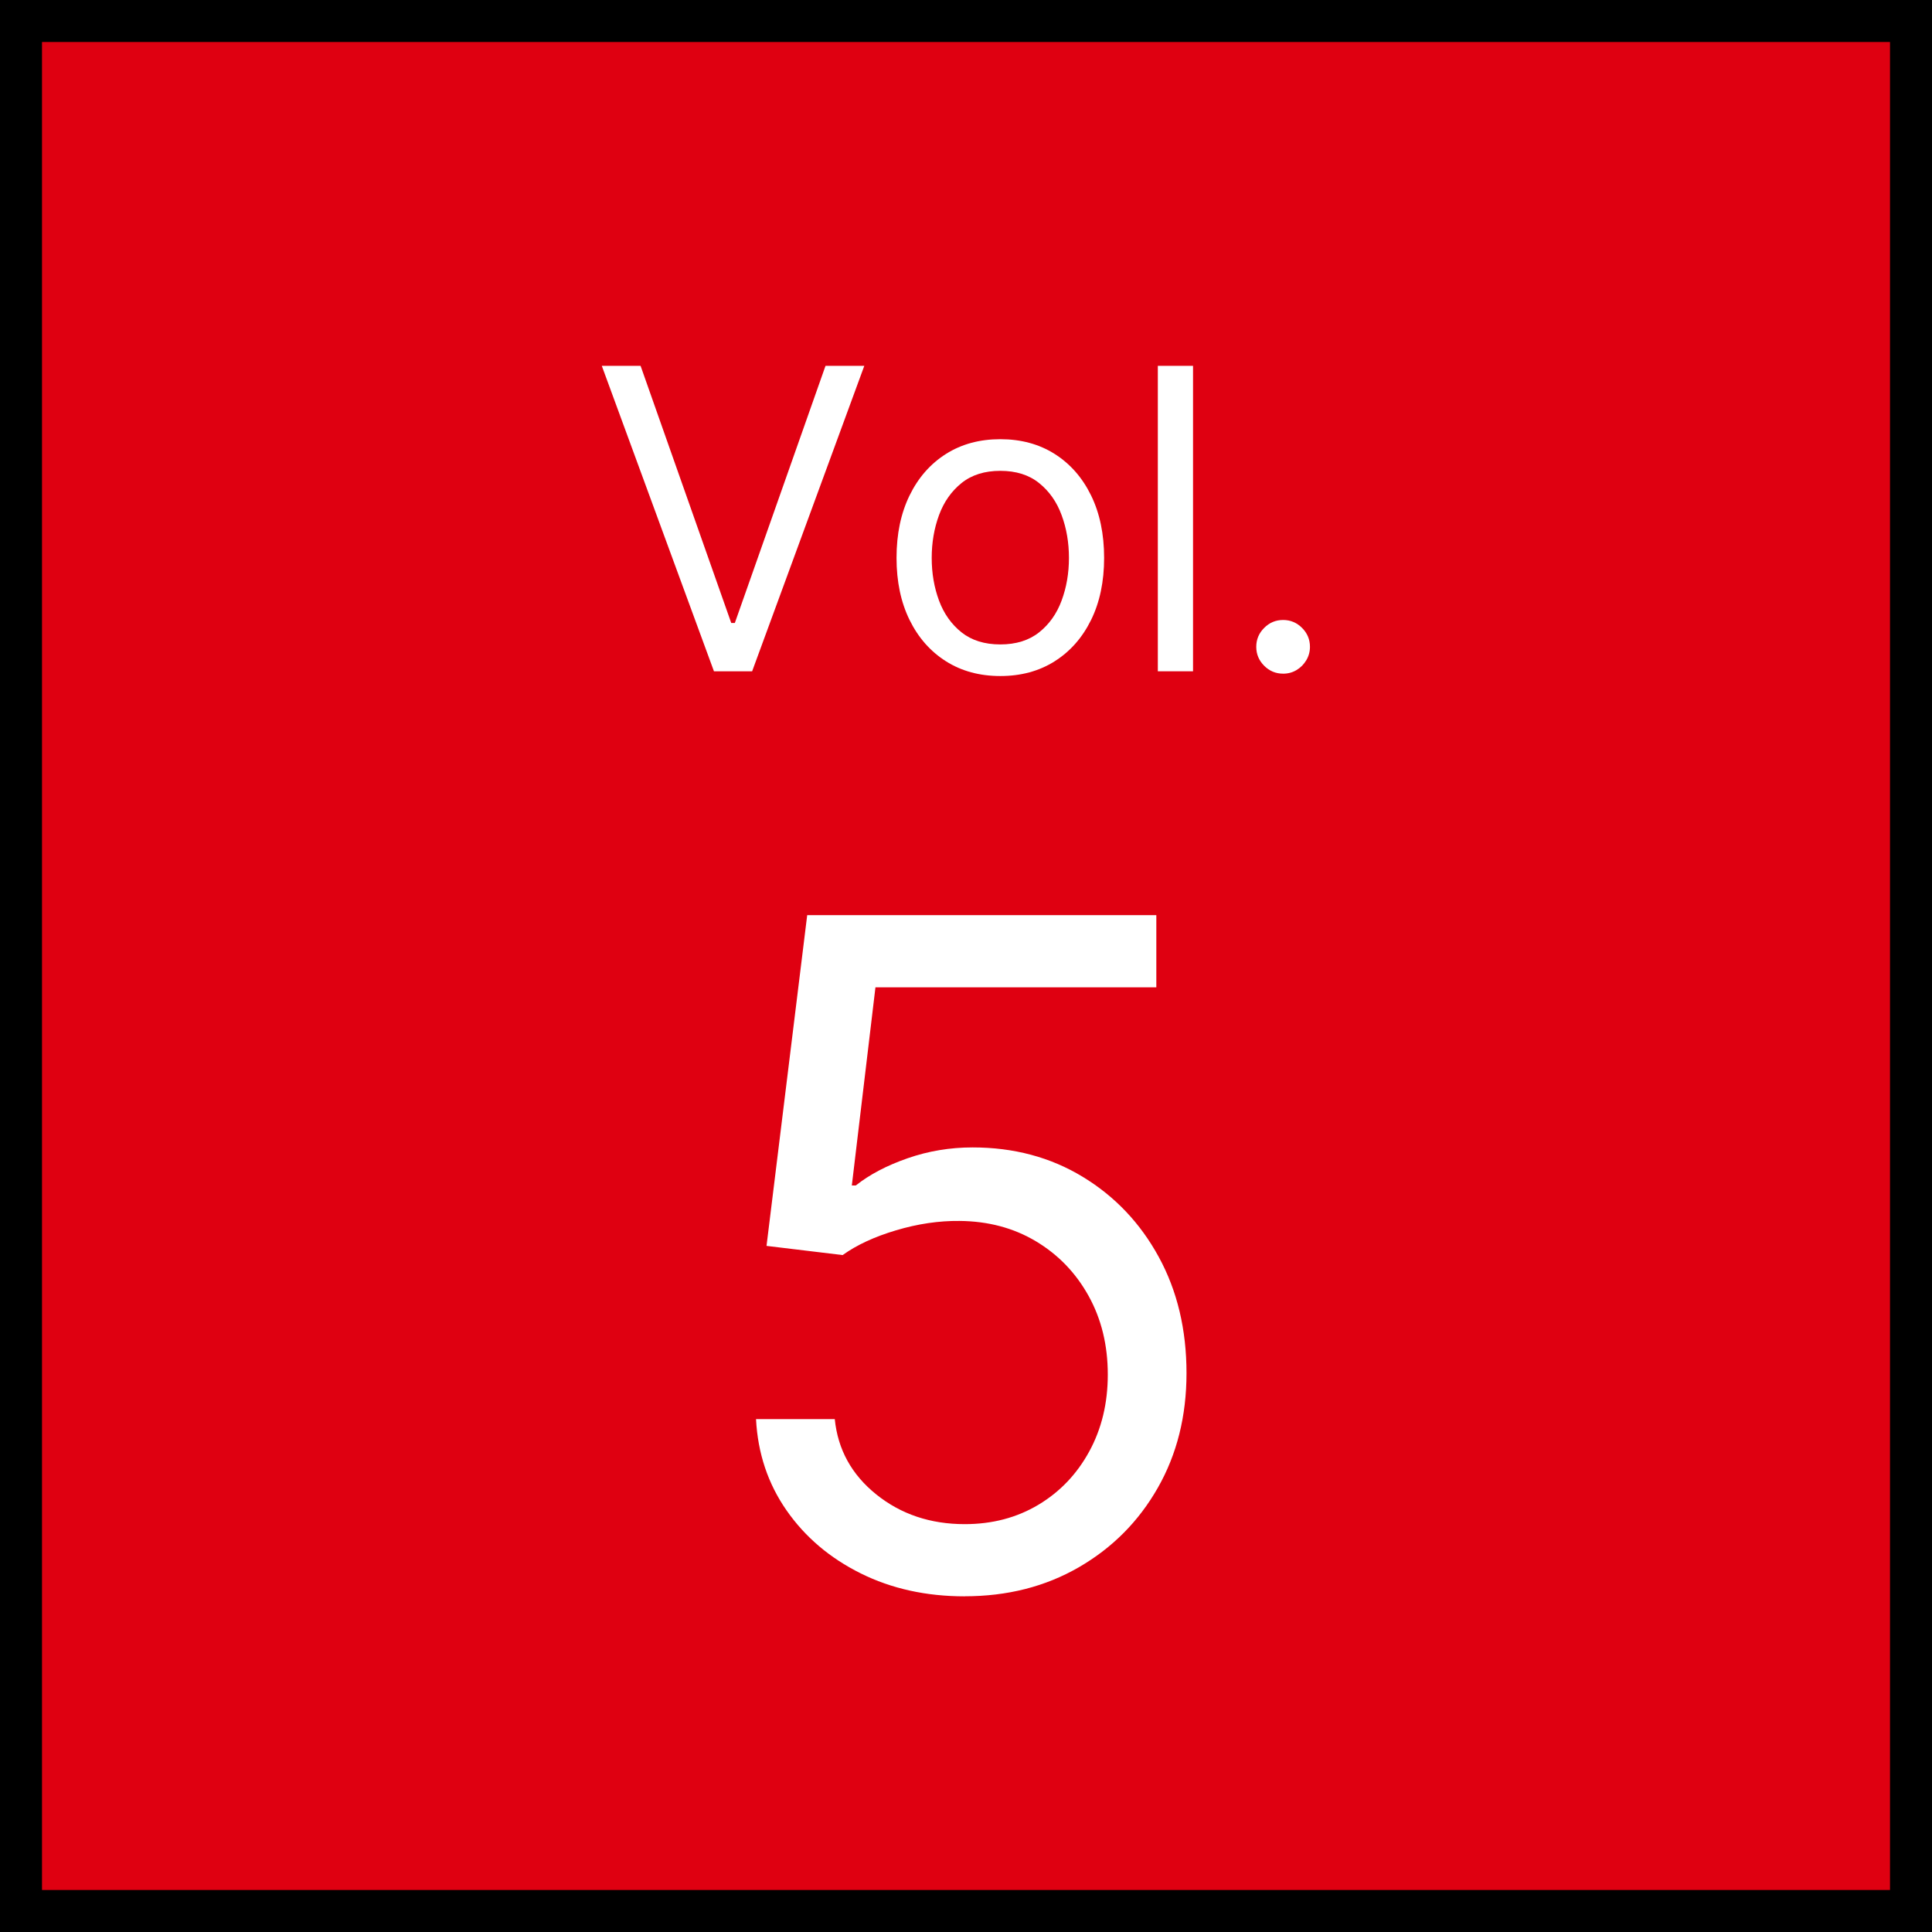
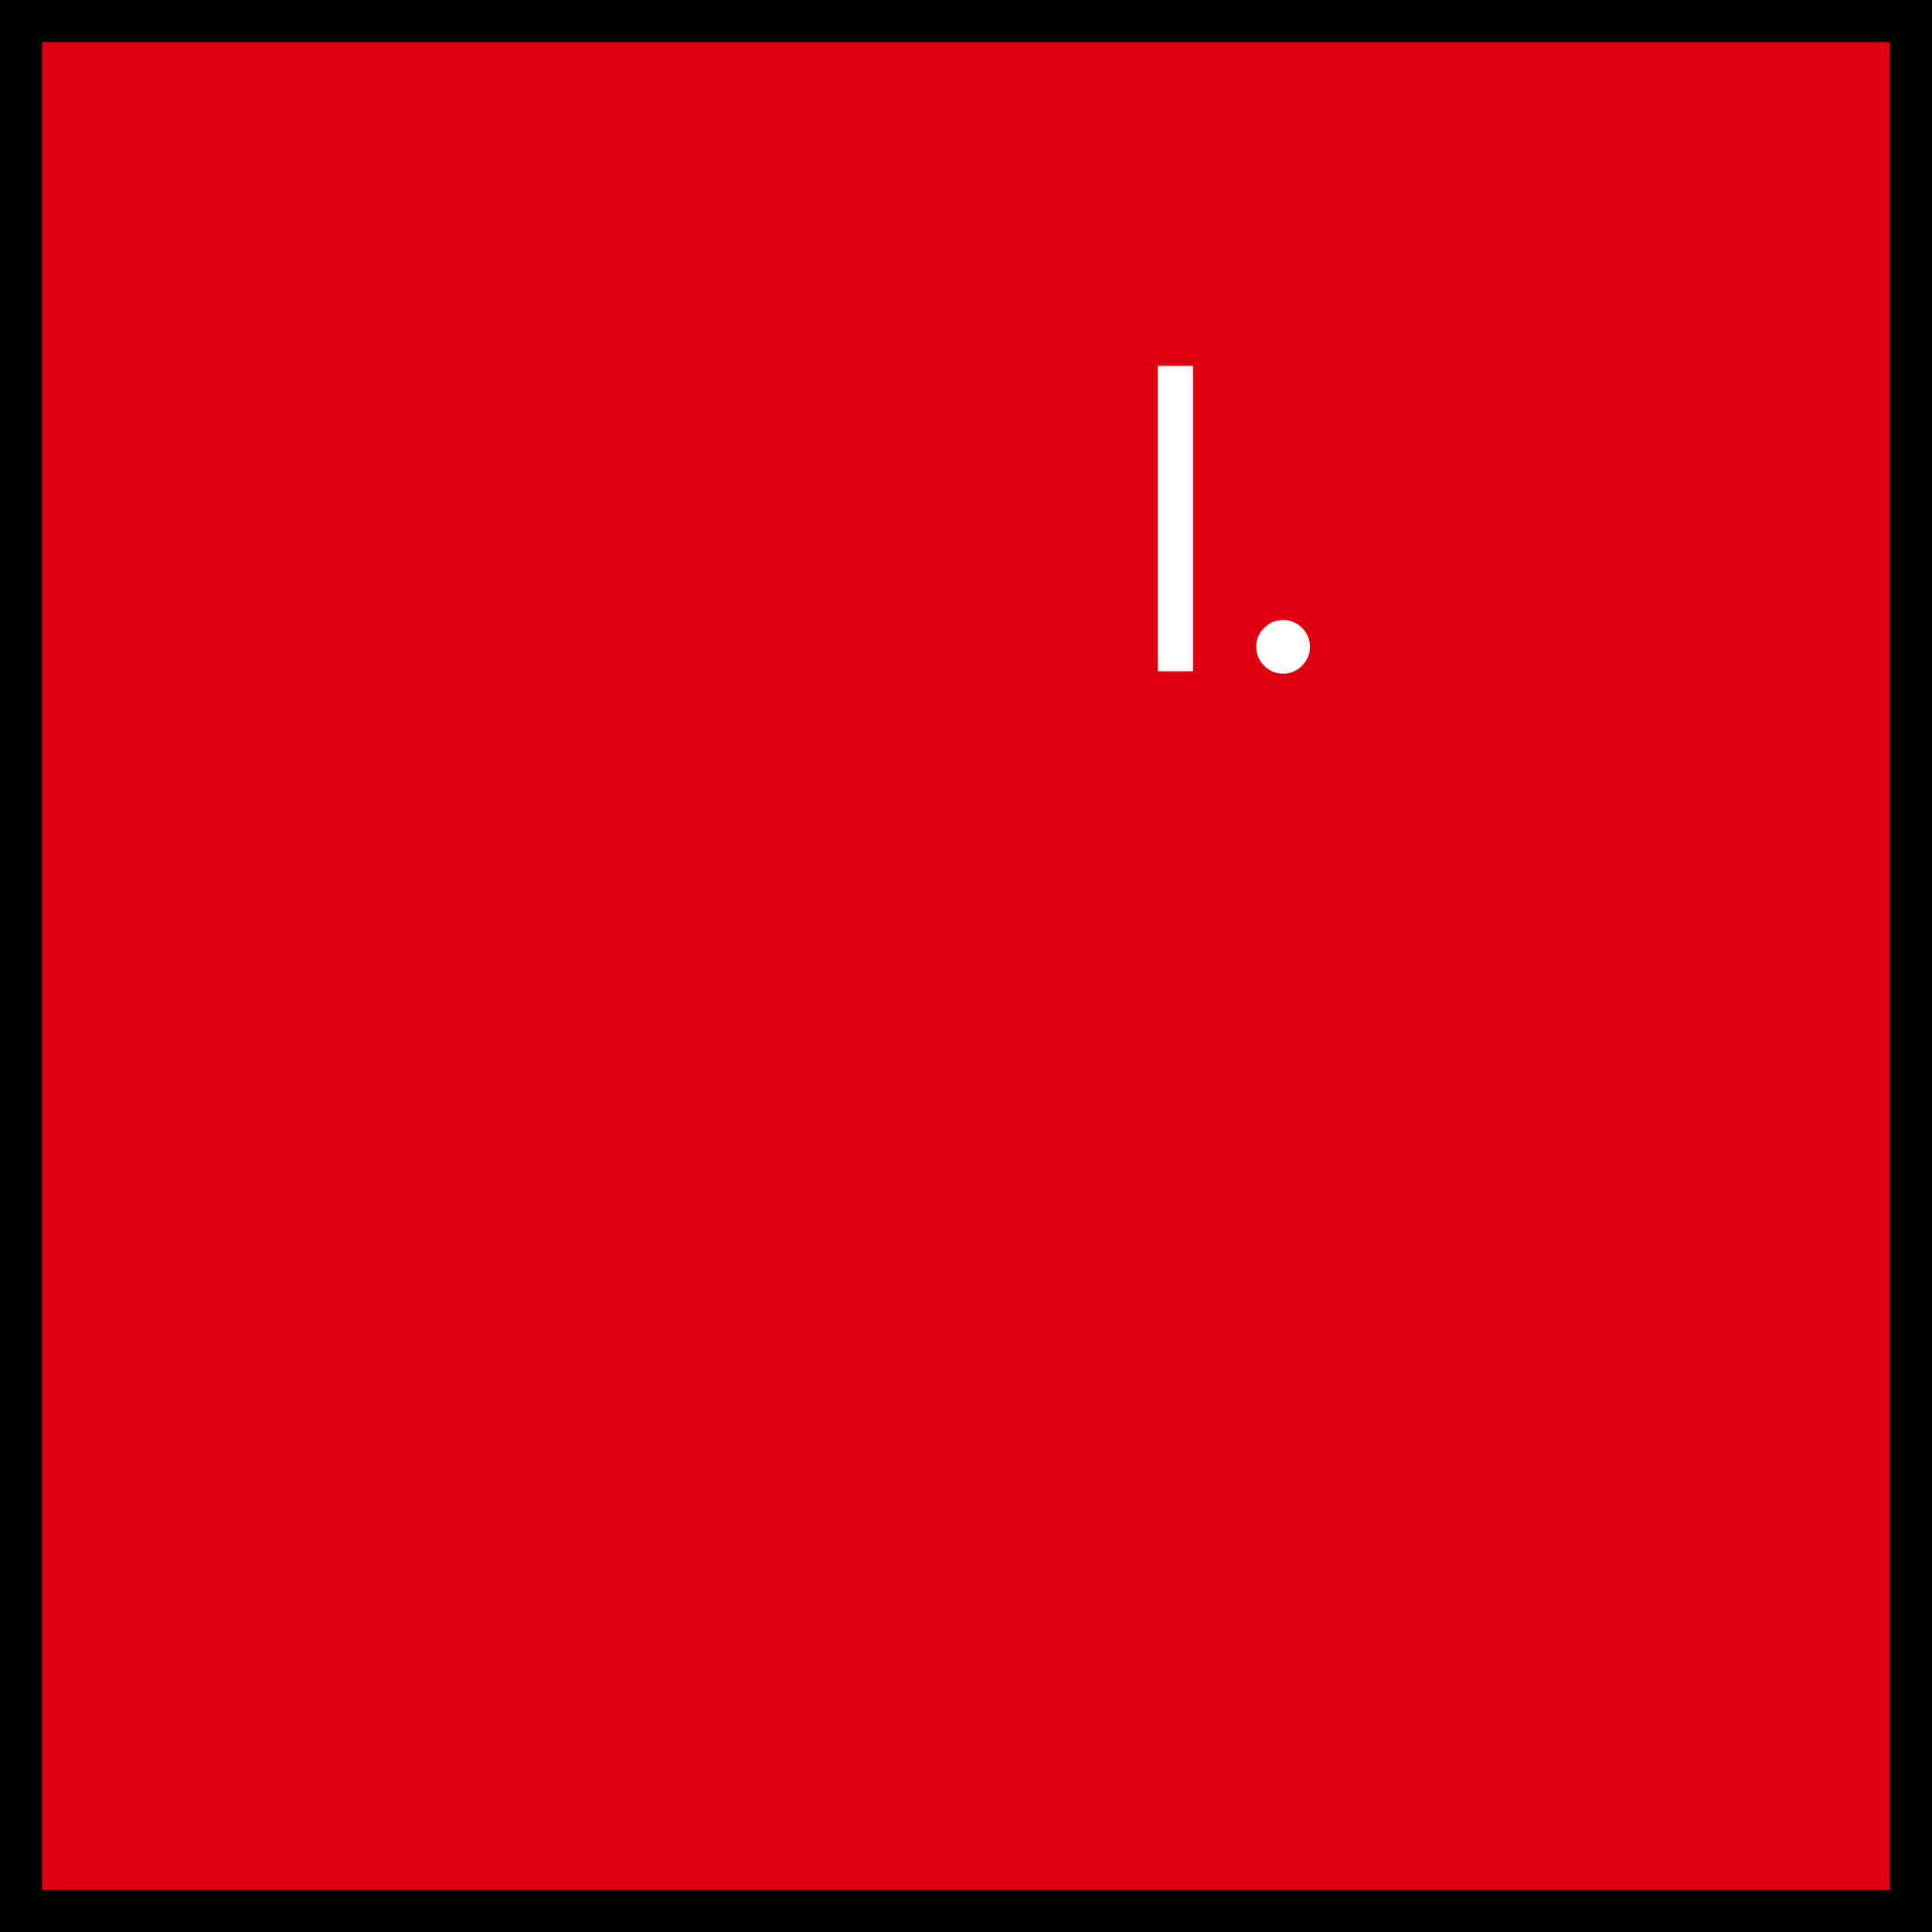
<svg xmlns="http://www.w3.org/2000/svg" id="_レイヤー_2" width="92" height="92" viewBox="0 0 92 92">
  <rect x="0" y="0" width="92" height="92" fill="#333333" stroke="none" />
  <g id="_レイヤー_1-2">
    <rect x="1" y="1" width="90" height="90" fill="#df0011" />
    <path d="M92,92H0V0h92v92ZM2,90h88V2H2v88Z" />
-     <path d="M30.504,17.421l4.317,12.244h.171l4.318-12.244h1.847l-5.341,14.545h-1.818l-5.341-14.545h1.847Z" fill="#fff" />
-     <path d="M47.634,32.192c-.984,0-1.848-.234-2.589-.703-.74-.469-1.318-1.124-1.732-1.967s-.621-1.828-.621-2.955c0-1.136.207-2.127.621-2.975s.992-1.506,1.732-1.975c.741-.469,1.604-.703,2.589-.703s1.849.234,2.589.703c.741.469,1.318,1.127,1.733,1.975.414.848.621,1.839.621,2.975,0,1.127-.207,2.112-.621,2.955-.415.843-.992,1.498-1.733,1.967-.74.469-1.604.703-2.589.703ZM47.634,30.687c.748,0,1.364-.192,1.847-.575.483-.384.841-.889,1.072-1.514.232-.625.349-1.301.349-2.031s-.116-1.408-.349-2.037c-.231-.631-.589-1.139-1.072-1.527-.482-.389-1.099-.582-1.847-.582s-1.363.193-1.847.582c-.482.389-.84.896-1.072,1.527-.231.629-.348,1.309-.348,2.037s.116,1.406.348,2.031c.232.625.59,1.13,1.072,1.514.483.383,1.099.575,1.847.575Z" fill="#fff" />
    <path d="M56.811,17.421v14.545h-1.676v-14.545h1.676Z" fill="#fff" />
    <path d="M61.1,32.079c-.35,0-.65-.125-.901-.376s-.377-.552-.377-.901c0-.352.126-.652.377-.902.251-.252.552-.377.901-.377s.651.125.902.377c.251.25.377.551.377.902,0,.231-.059.444-.175.639-.116.193-.27.35-.462.465-.191.116-.405.174-.643.174Z" fill="#fff" />
-     <path d="M45.938,76.016c-1.833,0-3.484-.364-4.953-1.094s-2.646-1.729-3.531-3c-.885-1.271-1.369-2.719-1.453-4.344h3.75c.146,1.448.805,2.644,1.977,3.586s2.576,1.414,4.211,1.414c1.312,0,2.482-.308,3.508-.922,1.026-.614,1.834-1.461,2.422-2.539.589-1.078.883-2.3.883-3.664,0-1.396-.305-2.644-.914-3.742s-1.445-1.966-2.508-2.602-2.275-.958-3.641-.969c-.979-.011-1.984.138-3.016.445s-1.88.7-2.547,1.18l-3.625-.437,1.937-15.75h16.625v3.437h-13.375l-1.125,9.437h.187c.656-.521,1.479-.953,2.469-1.297.99-.344,2.021-.516,3.094-.516,1.959,0,3.706.466,5.242,1.398,1.537.933,2.745,2.206,3.625,3.82.881,1.614,1.32,3.458,1.32,5.531,0,2.042-.455,3.862-1.367,5.461-.911,1.599-2.164,2.859-3.758,3.781s-3.406,1.383-5.437,1.383Z" fill="#fff" />
  </g>
</svg>